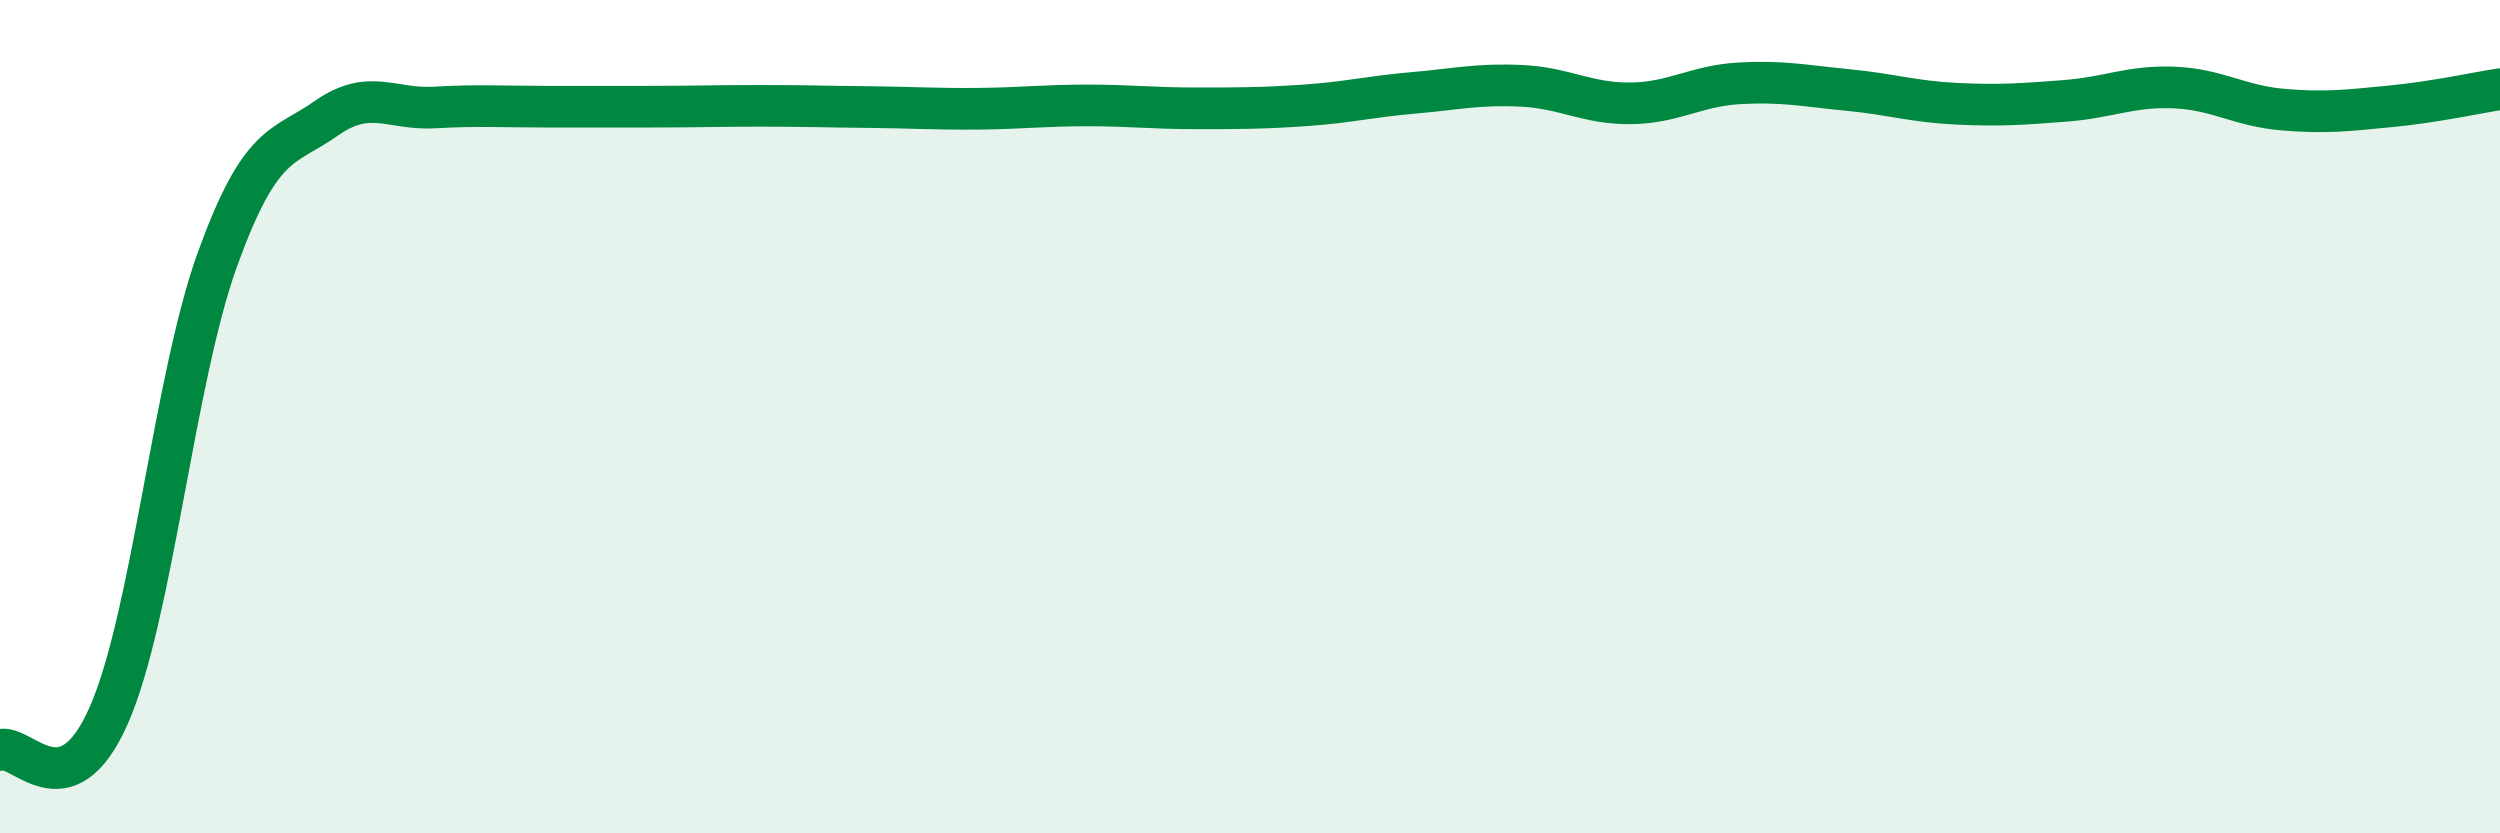
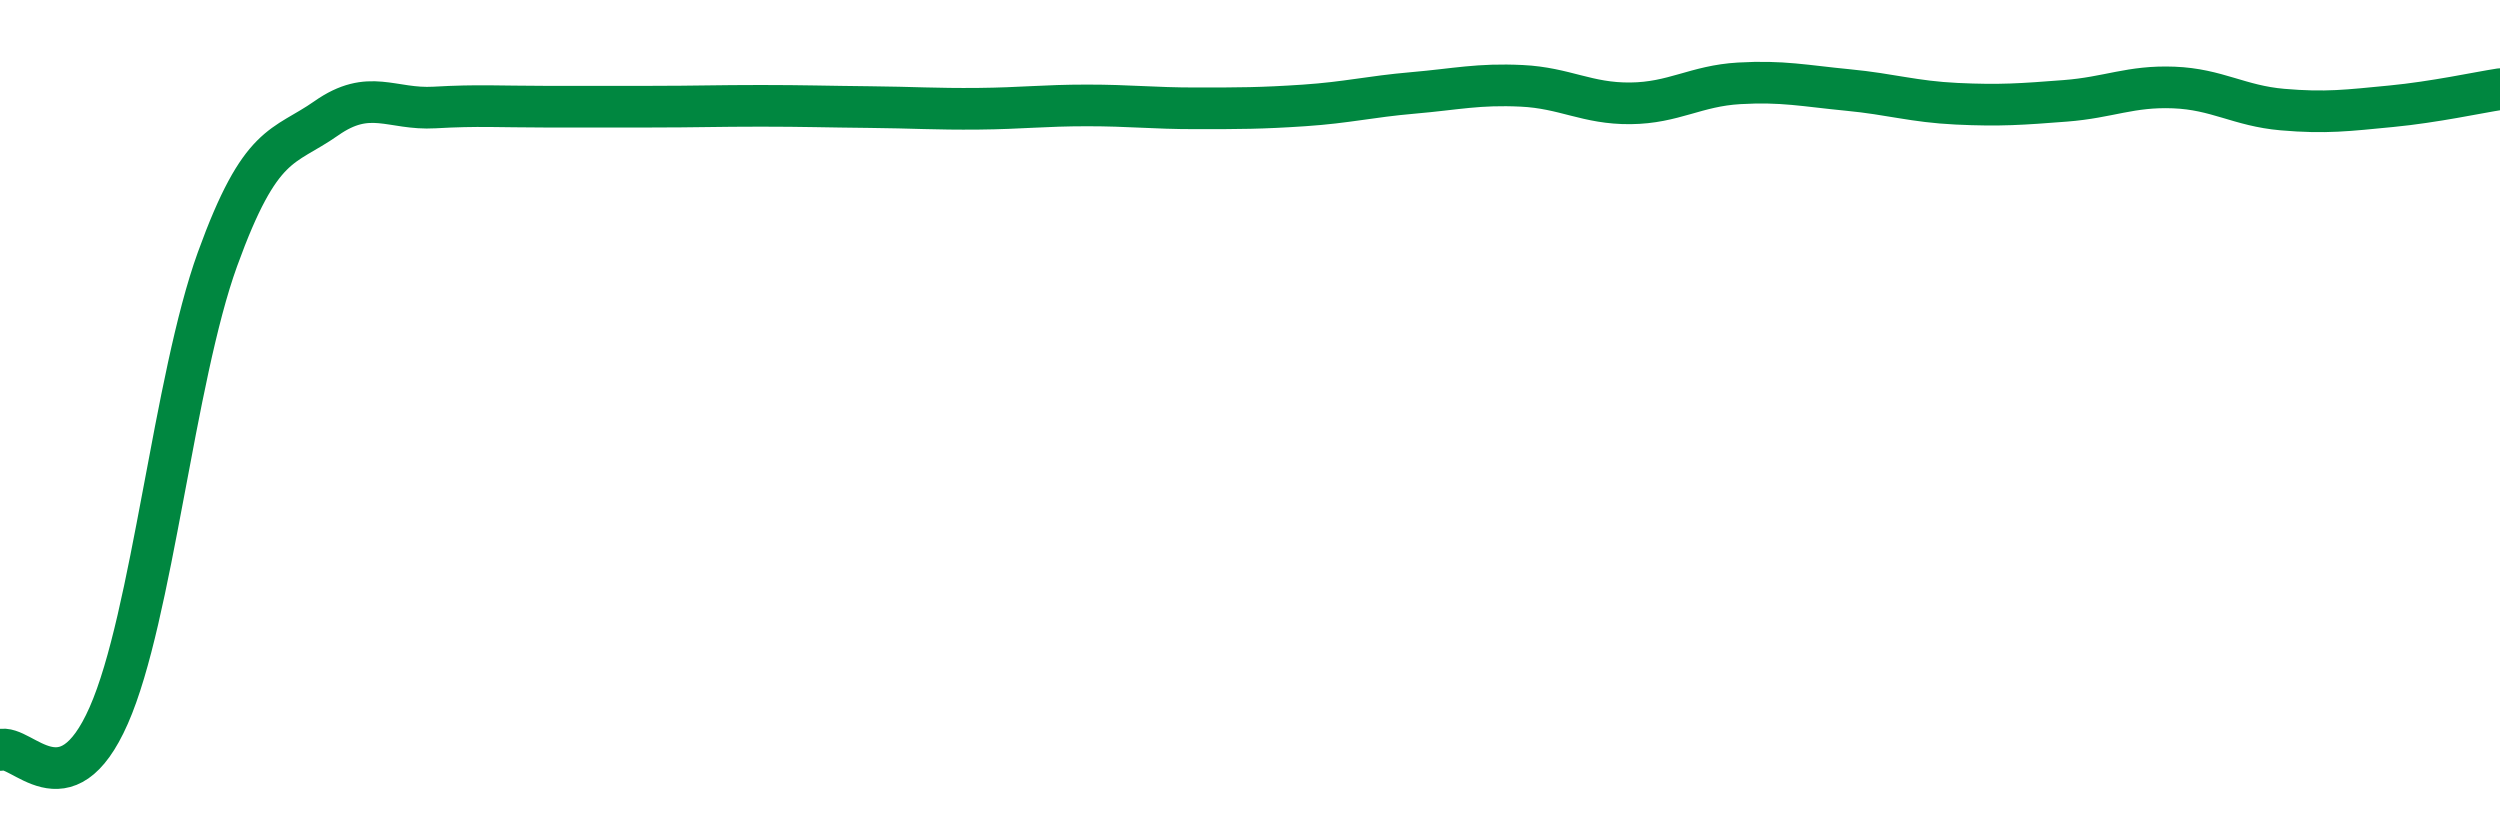
<svg xmlns="http://www.w3.org/2000/svg" width="60" height="20" viewBox="0 0 60 20">
-   <path d="M 0,18 C 0.52,17.83 1.57,19.53 2.61,17.17 C 3.65,14.81 4.18,9.09 5.22,6.22 C 6.26,3.35 6.79,3.57 7.83,2.84 C 8.87,2.11 9.39,2.64 10.43,2.58 C 11.47,2.52 12,2.56 13.04,2.56 C 14.08,2.56 14.61,2.56 15.65,2.56 C 16.69,2.56 17.22,2.54 18.26,2.54 C 19.3,2.54 19.83,2.56 20.87,2.57 C 21.91,2.58 22.44,2.62 23.48,2.61 C 24.52,2.6 25.05,2.53 26.09,2.53 C 27.13,2.53 27.66,2.6 28.7,2.6 C 29.74,2.6 30.26,2.6 31.3,2.53 C 32.34,2.46 32.87,2.32 33.91,2.23 C 34.95,2.14 35.48,2.01 36.52,2.06 C 37.56,2.11 38.09,2.49 39.13,2.48 C 40.17,2.47 40.7,2.06 41.74,2 C 42.78,1.94 43.31,2.06 44.35,2.16 C 45.39,2.26 45.92,2.44 46.96,2.49 C 48,2.54 48.53,2.5 49.57,2.42 C 50.61,2.34 51.13,2.06 52.17,2.1 C 53.21,2.14 53.74,2.54 54.78,2.63 C 55.82,2.72 56.35,2.65 57.39,2.55 C 58.43,2.45 59.48,2.22 60,2.14L60 20L0 20Z" fill="#008740" opacity="0.1" stroke-linecap="round" stroke-linejoin="round" />
  <path d="M 0,18 C 0.52,17.83 1.57,19.53 2.61,17.17 C 3.65,14.81 4.18,9.09 5.22,6.22 C 6.26,3.35 6.79,3.57 7.83,2.84 C 8.87,2.11 9.39,2.64 10.43,2.58 C 11.47,2.52 12,2.56 13.04,2.56 C 14.08,2.56 14.61,2.56 15.65,2.56 C 16.69,2.56 17.22,2.54 18.26,2.54 C 19.3,2.54 19.83,2.56 20.87,2.57 C 21.91,2.58 22.44,2.62 23.48,2.61 C 24.52,2.6 25.05,2.53 26.09,2.53 C 27.13,2.53 27.66,2.6 28.7,2.6 C 29.74,2.6 30.26,2.6 31.3,2.53 C 32.34,2.46 32.87,2.32 33.91,2.23 C 34.95,2.14 35.48,2.01 36.52,2.06 C 37.56,2.11 38.09,2.49 39.13,2.48 C 40.17,2.47 40.7,2.06 41.74,2 C 42.78,1.94 43.31,2.06 44.35,2.16 C 45.39,2.26 45.92,2.44 46.96,2.49 C 48,2.54 48.53,2.5 49.57,2.42 C 50.61,2.34 51.13,2.06 52.17,2.1 C 53.21,2.14 53.74,2.54 54.78,2.63 C 55.82,2.72 56.35,2.65 57.39,2.55 C 58.43,2.45 59.48,2.22 60,2.14" stroke="#008740" stroke-width="1" fill="none" stroke-linecap="round" stroke-linejoin="round" />
</svg>